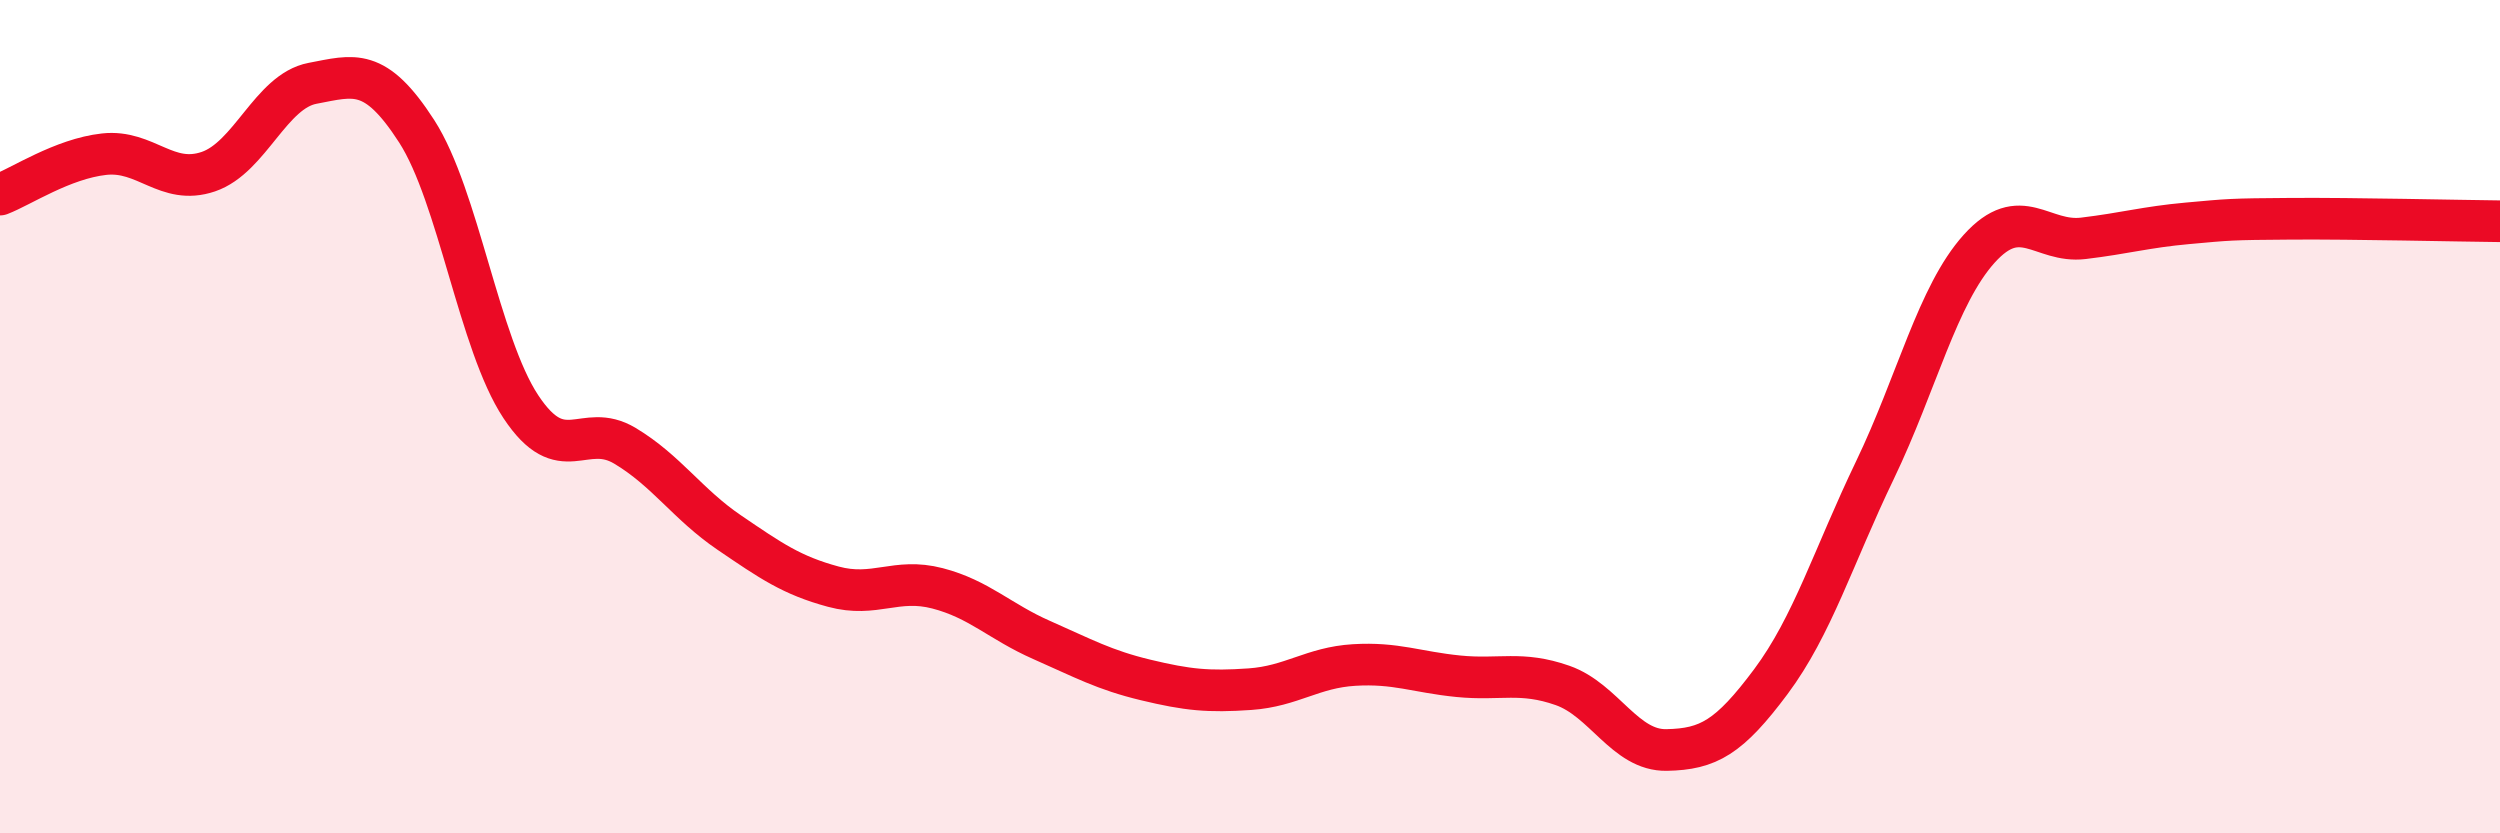
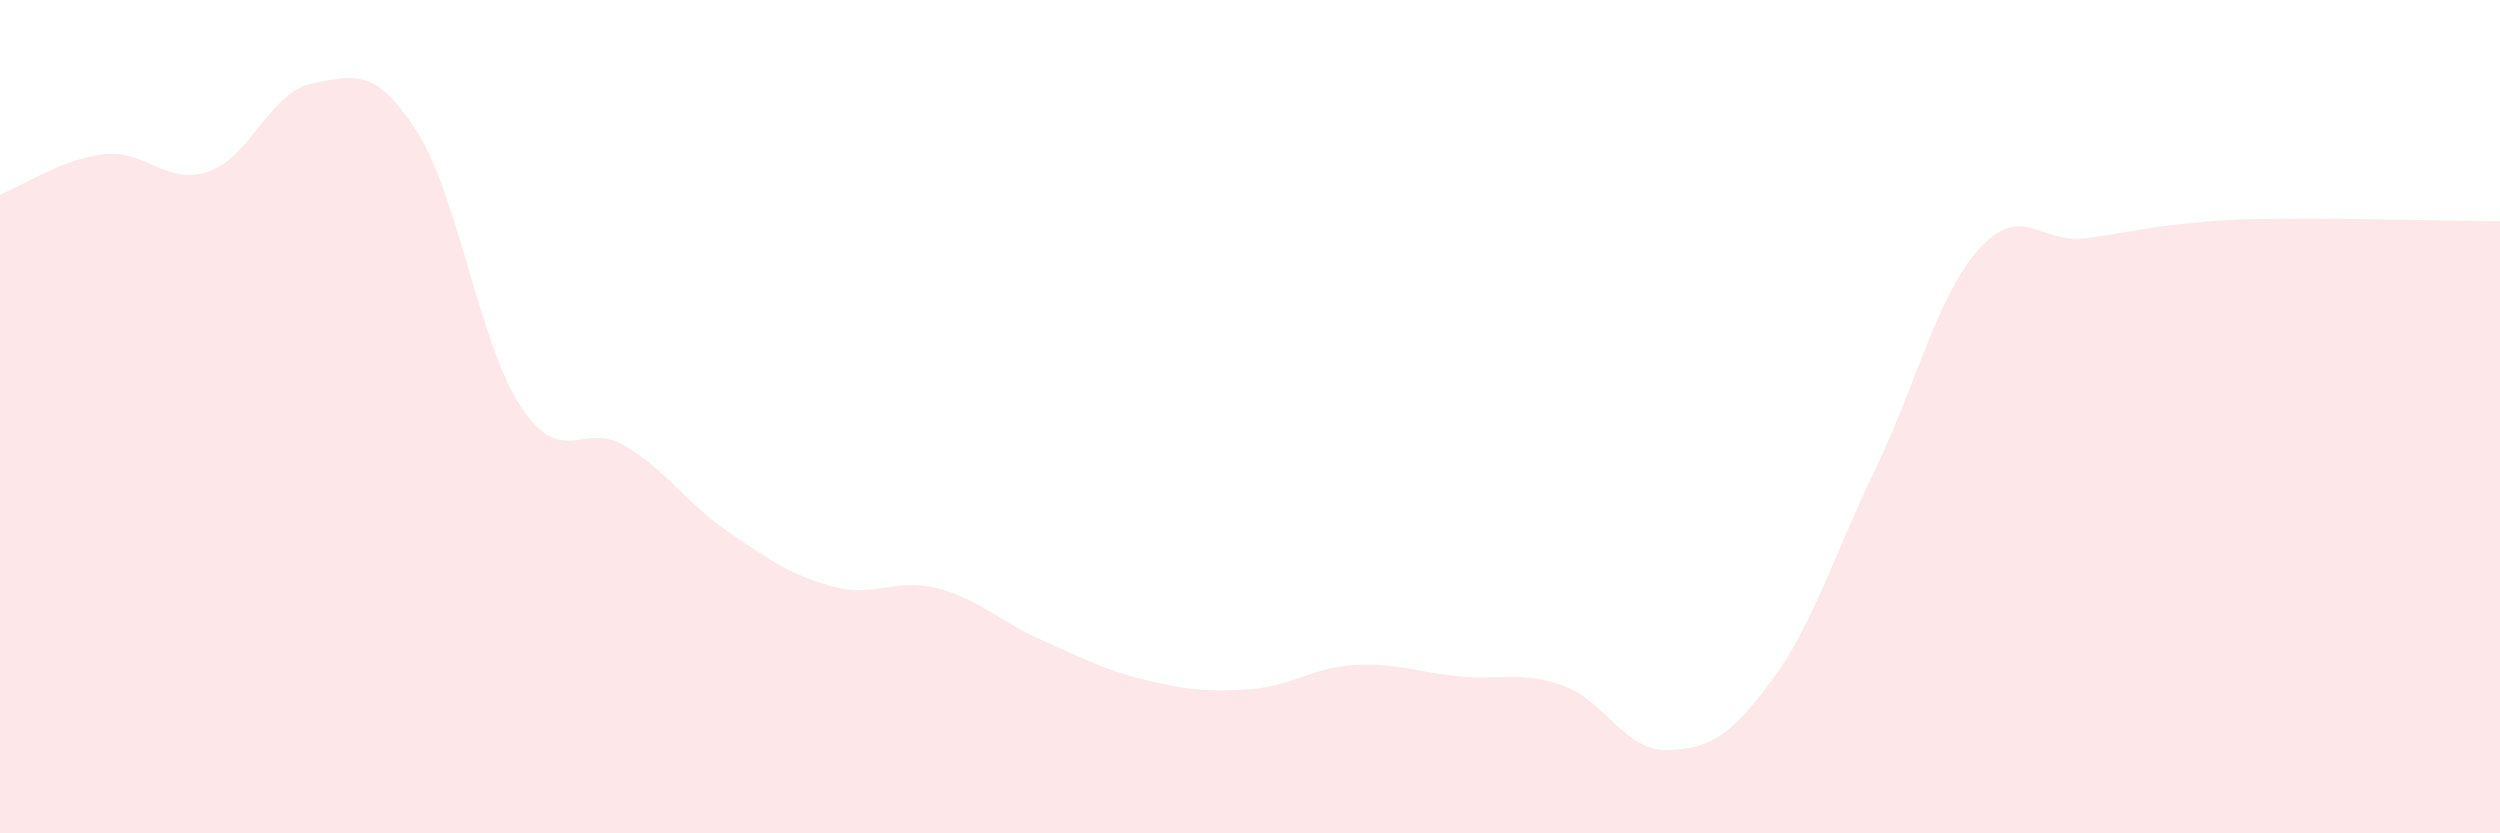
<svg xmlns="http://www.w3.org/2000/svg" width="60" height="20" viewBox="0 0 60 20">
  <path d="M 0,4.67 C 0.5,4.48 1.5,3.81 2.5,3.7 C 3.5,3.59 4,4.46 5,4.12 C 6,3.78 6.5,2.19 7.5,2 C 8.5,1.81 9,1.6 10,3.15 C 11,4.7 11.5,8.25 12.5,9.76 C 13.5,11.27 14,10.1 15,10.7 C 16,11.3 16.5,12.1 17.5,12.78 C 18.5,13.46 19,13.81 20,14.08 C 21,14.35 21.5,13.86 22.5,14.12 C 23.5,14.38 24,14.92 25,15.36 C 26,15.8 26.5,16.08 27.5,16.32 C 28.5,16.56 29,16.61 30,16.54 C 31,16.47 31.5,16.02 32.5,15.96 C 33.5,15.9 34,16.13 35,16.23 C 36,16.33 36.5,16.1 37.5,16.45 C 38.5,16.8 39,18.02 40,18 C 41,17.98 41.5,17.7 42.5,16.36 C 43.5,15.02 44,13.36 45,11.28 C 46,9.2 46.5,7.08 47.5,5.97 C 48.5,4.86 49,5.84 50,5.72 C 51,5.6 51.5,5.45 52.5,5.36 C 53.5,5.27 53.5,5.26 55,5.25 C 56.5,5.24 59,5.3 60,5.31L60 20L0 20Z" fill="#EB0A25" opacity="0.1" stroke-linecap="round" stroke-linejoin="round" />
-   <path d="M 0,4.67 C 0.5,4.48 1.5,3.81 2.5,3.7 C 3.5,3.59 4,4.46 5,4.12 C 6,3.78 6.5,2.19 7.5,2 C 8.5,1.81 9,1.6 10,3.15 C 11,4.7 11.5,8.25 12.5,9.76 C 13.5,11.27 14,10.1 15,10.7 C 16,11.3 16.5,12.1 17.5,12.78 C 18.5,13.46 19,13.81 20,14.08 C 21,14.35 21.5,13.86 22.5,14.12 C 23.5,14.38 24,14.92 25,15.36 C 26,15.8 26.5,16.08 27.5,16.32 C 28.5,16.56 29,16.61 30,16.54 C 31,16.47 31.5,16.02 32.5,15.96 C 33.5,15.9 34,16.13 35,16.23 C 36,16.33 36.5,16.1 37.5,16.45 C 38.5,16.8 39,18.02 40,18 C 41,17.98 41.5,17.7 42.5,16.36 C 43.5,15.02 44,13.36 45,11.28 C 46,9.2 46.5,7.08 47.5,5.97 C 48.5,4.86 49,5.84 50,5.72 C 51,5.6 51.5,5.45 52.5,5.36 C 53.5,5.27 53.5,5.26 55,5.25 C 56.5,5.24 59,5.3 60,5.31" stroke="#EB0A25" stroke-width="1" fill="none" stroke-linecap="round" stroke-linejoin="round" />
</svg>